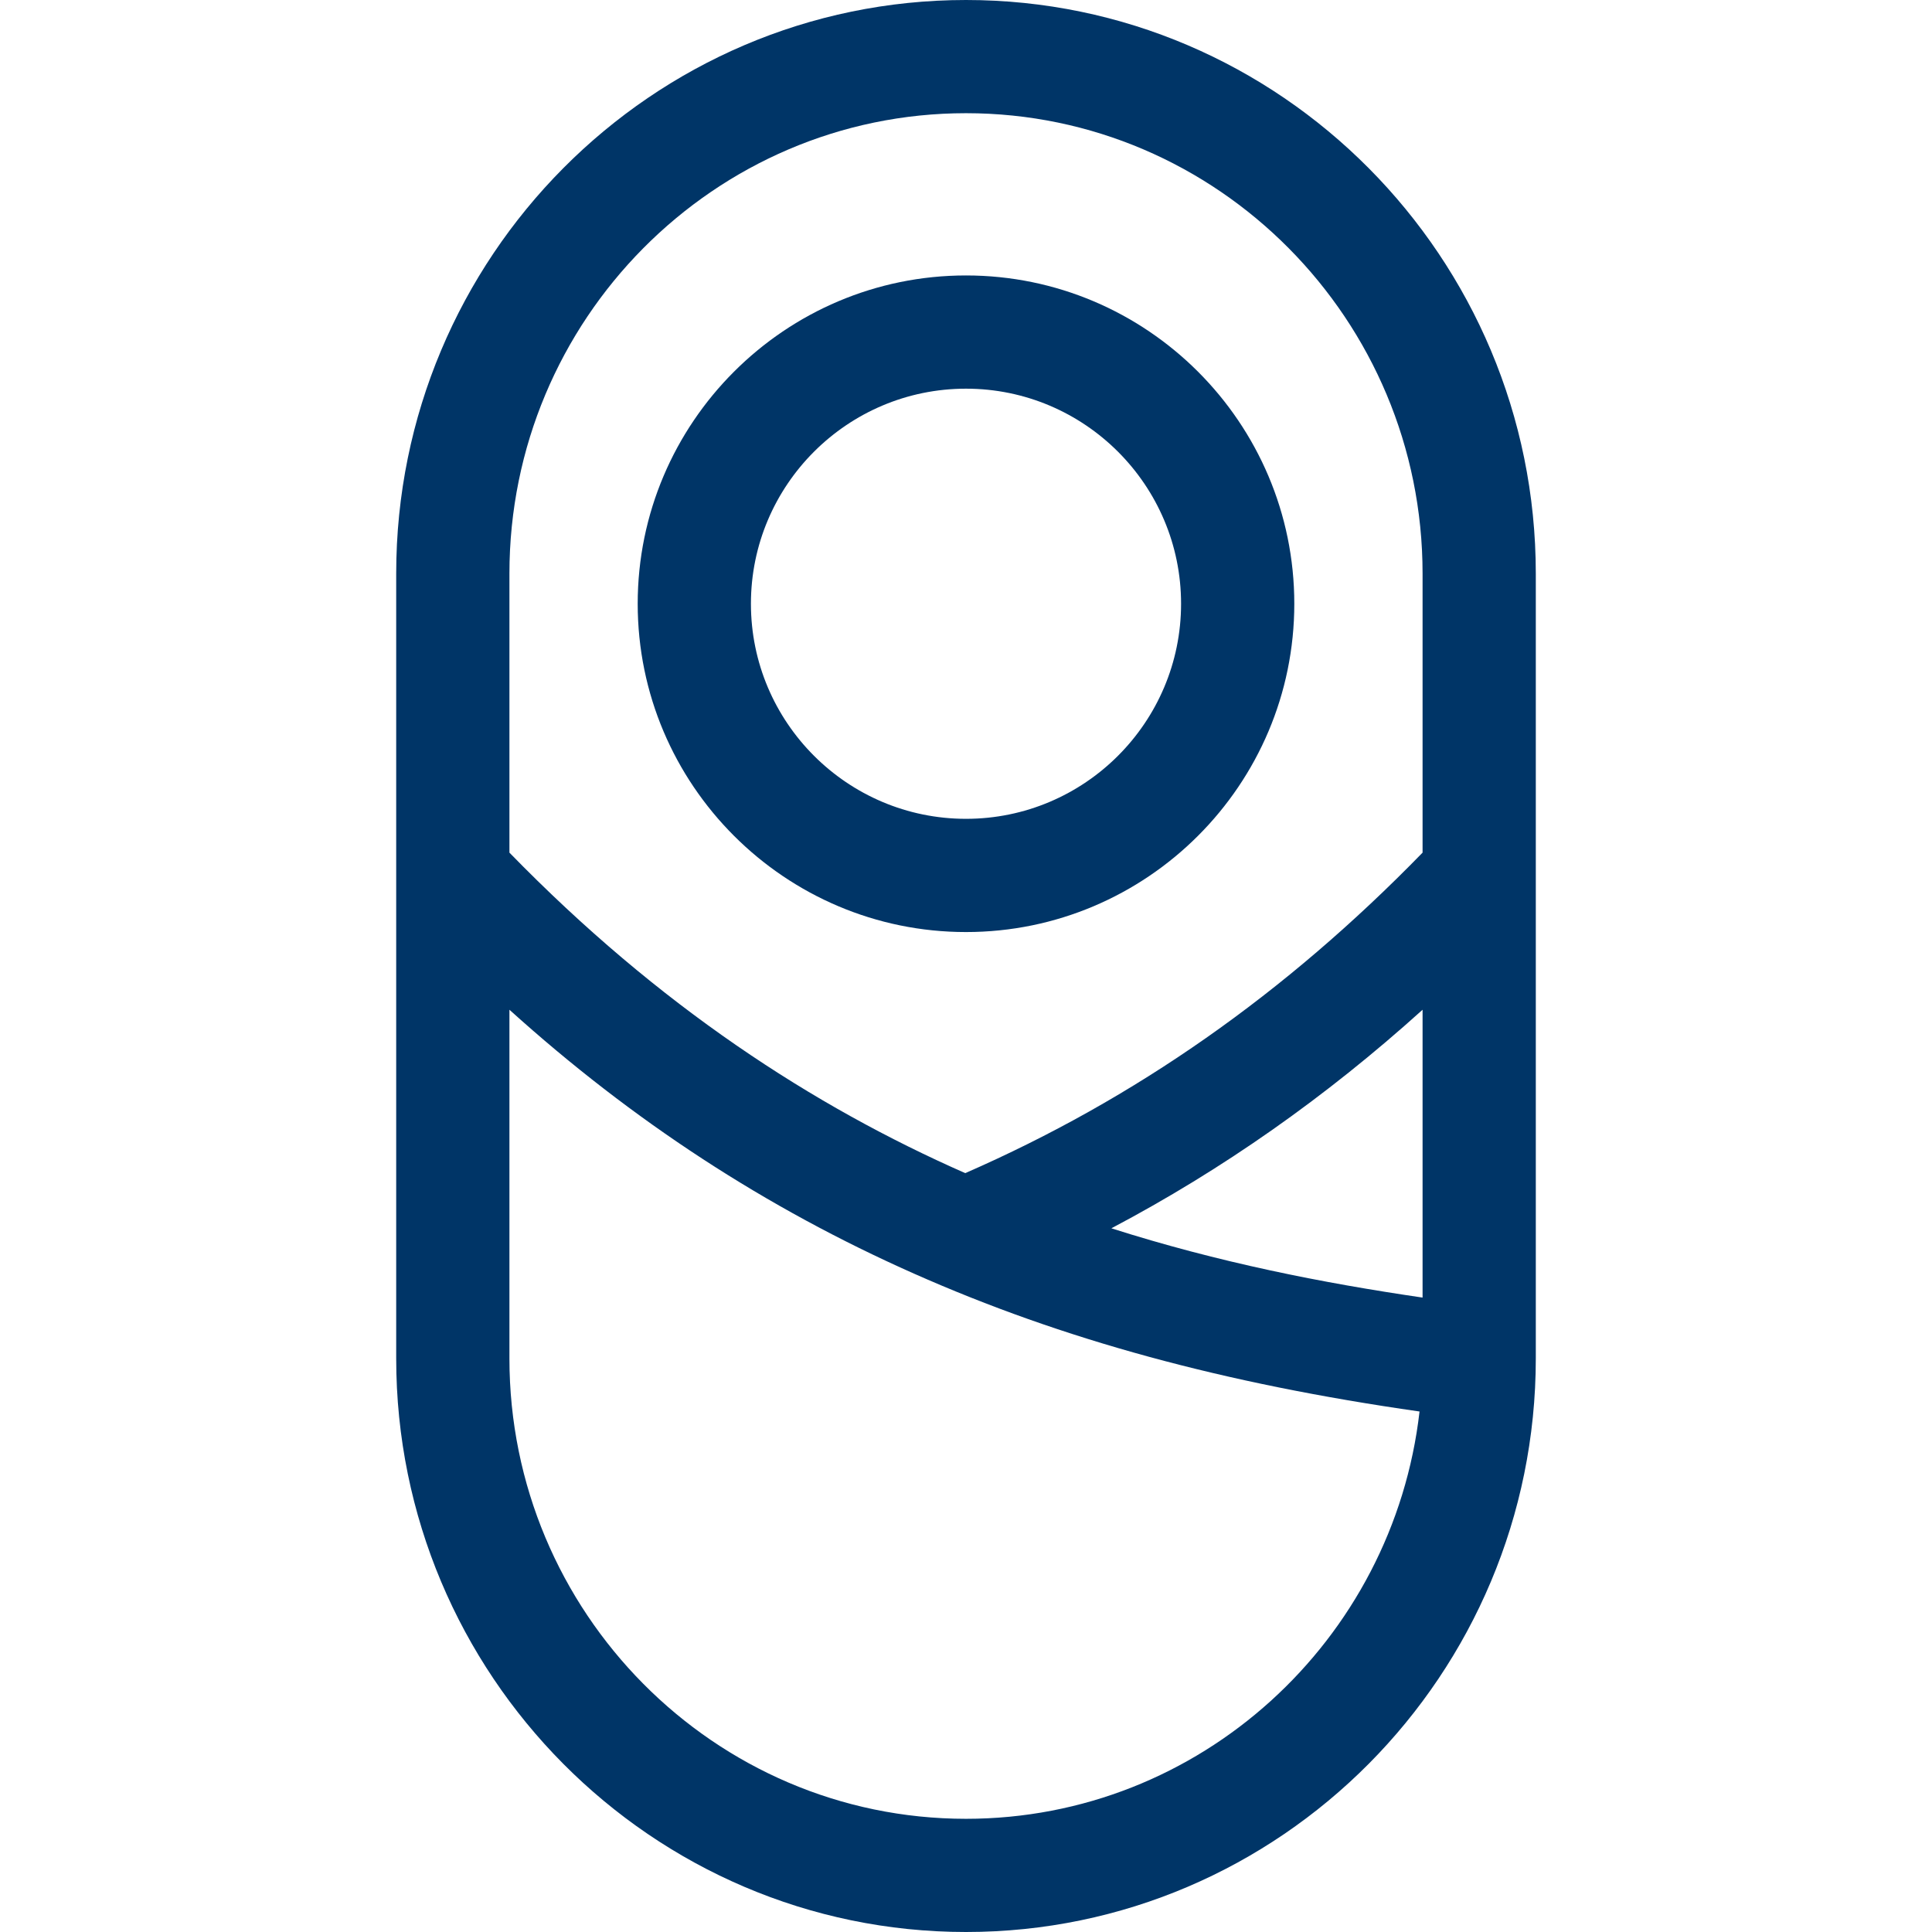
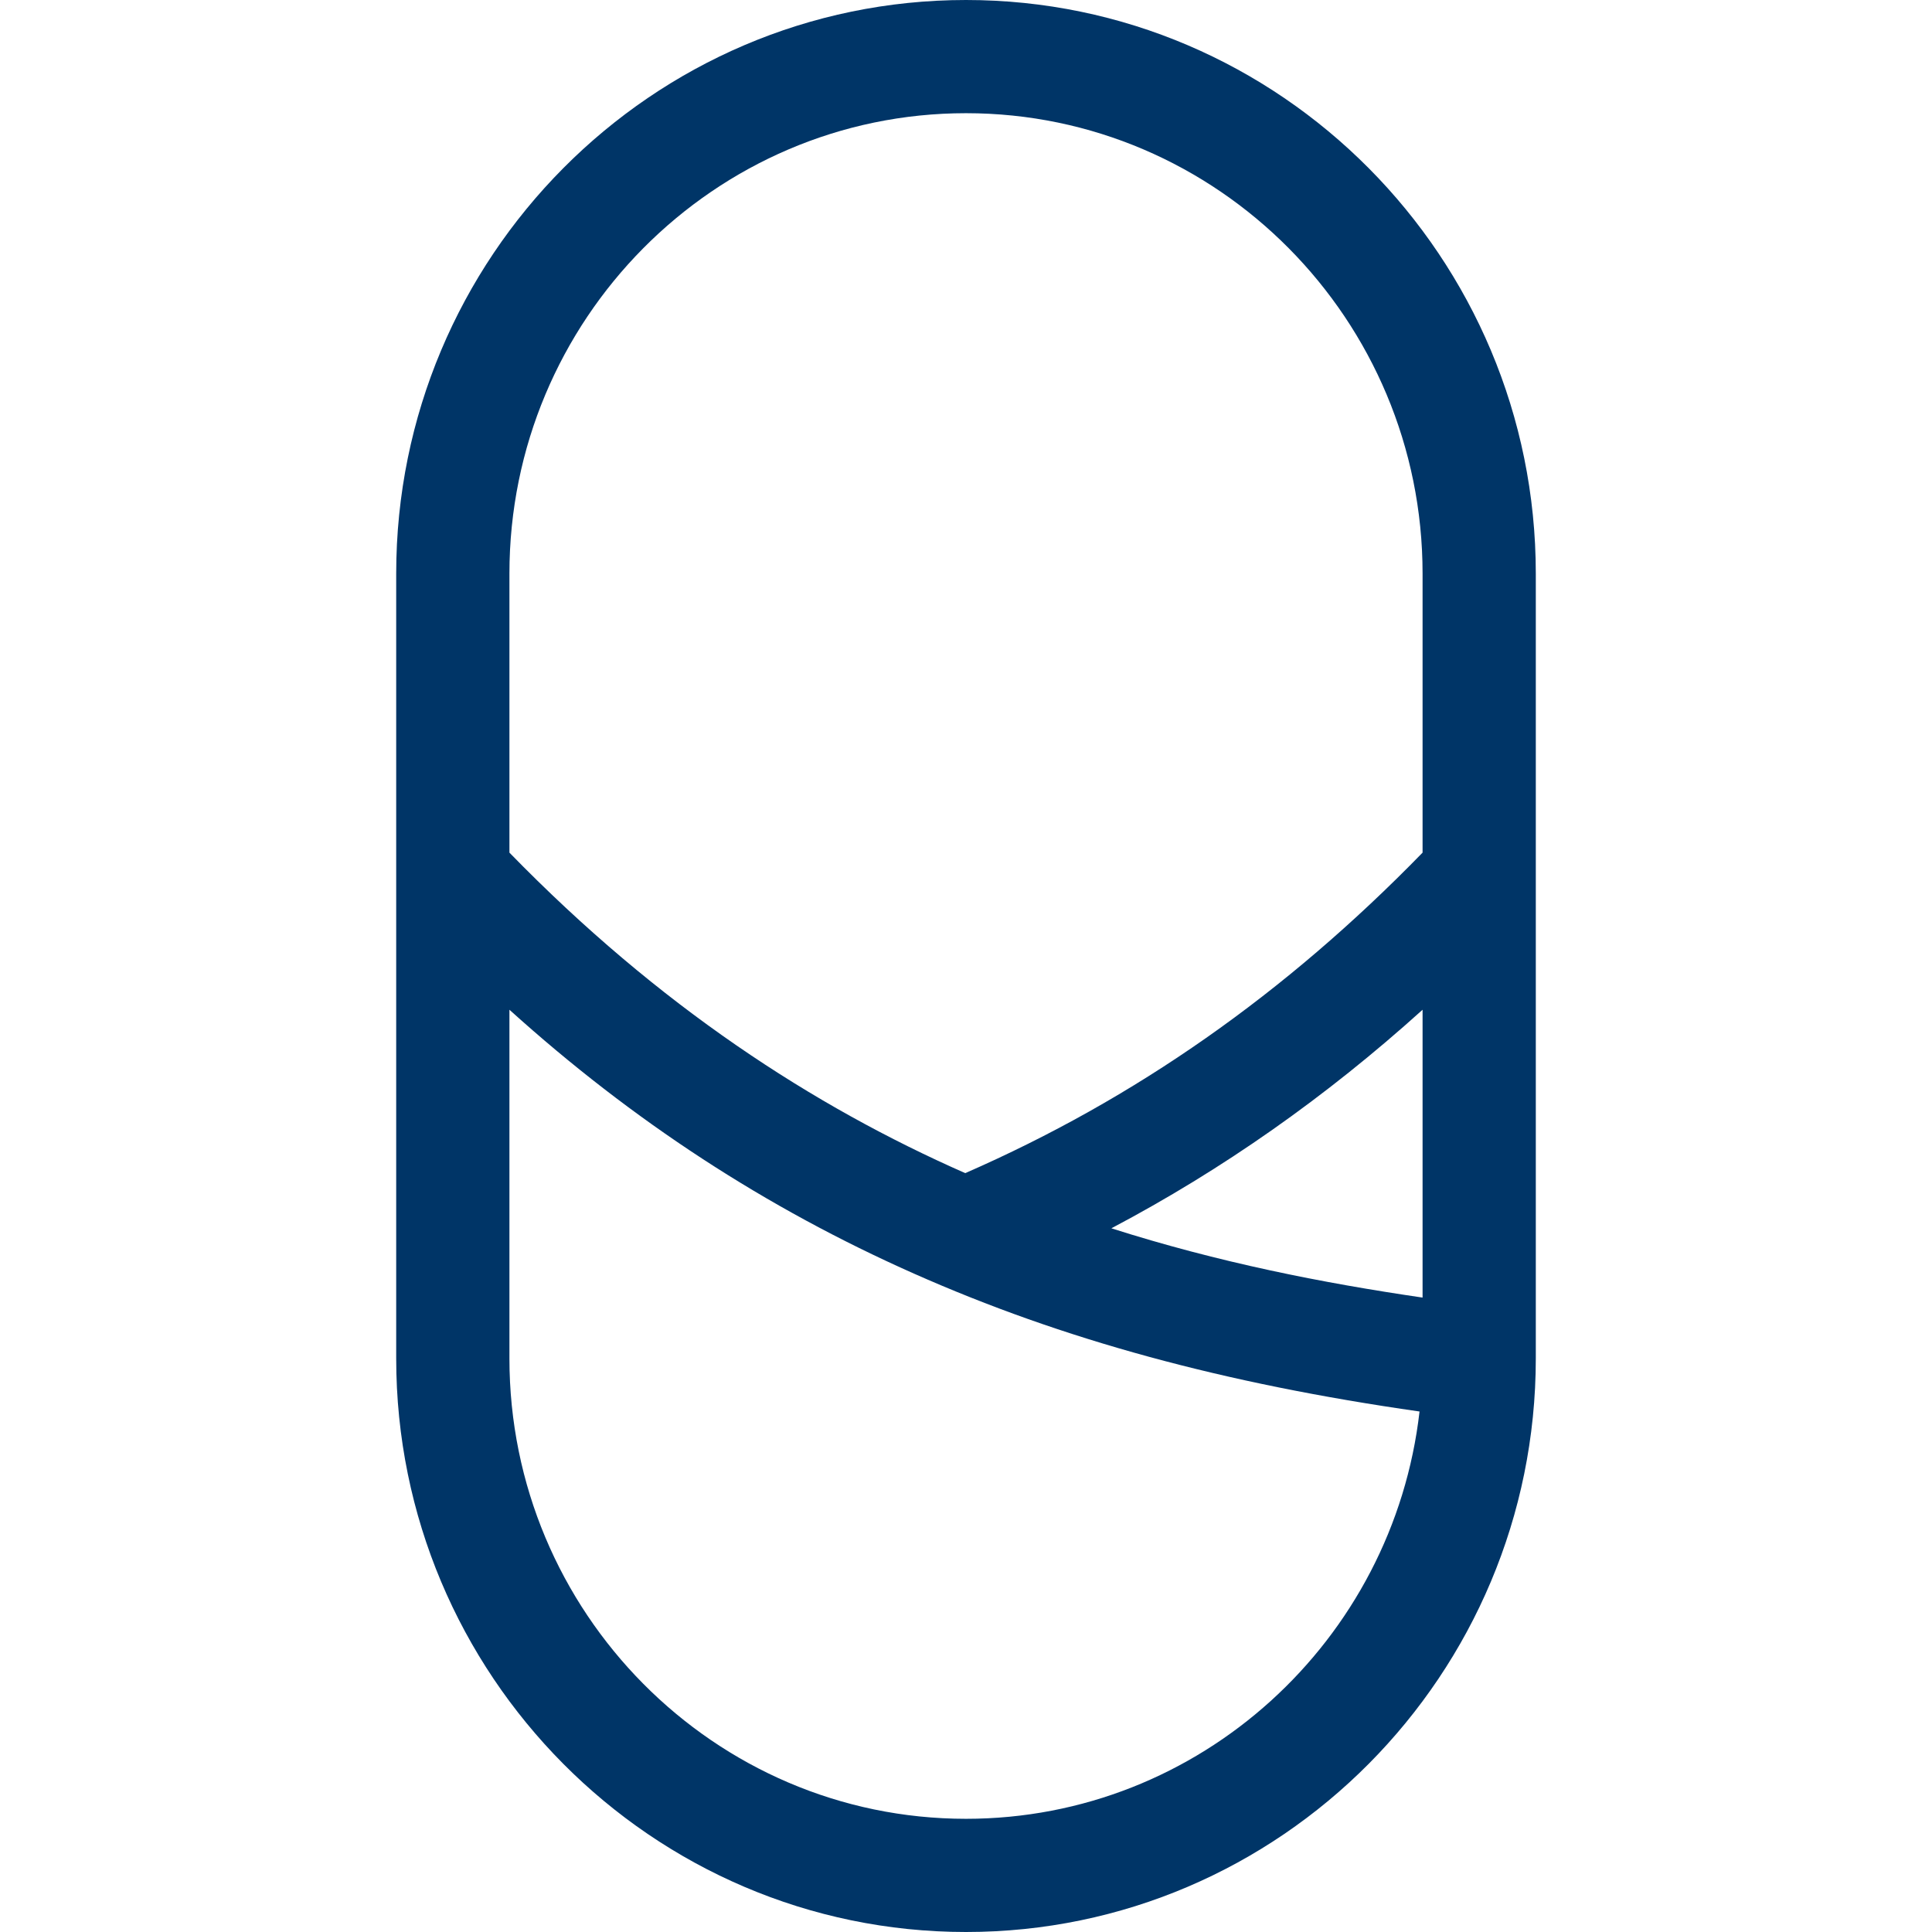
<svg xmlns="http://www.w3.org/2000/svg" width="56" height="56" viewBox="0 0 56 56" fill="none">
  <path d="M28 0C18.893 0 11.484 7.458 11.484 16.625V39.375C11.484 48.542 18.893 56 28 56C37.107 56 44.516 48.542 44.516 39.375V16.625C44.516 7.458 37.107 0 28 0ZM32.214 35.603C35.439 33.901 38.426 31.802 41.234 29.268V37.611C38.353 37.19 35.321 36.594 32.214 35.603ZM28 3.281C35.297 3.281 41.234 9.267 41.234 16.625V24.714C37.253 28.803 32.905 31.85 27.978 34.004C23.578 32.066 19.104 29.168 14.766 24.714V16.625C14.766 9.267 20.703 3.281 28 3.281ZM28 52.719C20.703 52.719 14.766 46.733 14.766 39.375V29.268C18.344 32.498 22.208 35.016 26.491 36.916C30.799 38.828 35.47 40.103 41.146 40.913C40.387 47.549 34.782 52.719 28 52.719Z" fill="#003567" />
-   <path d="M28 27.016C33.247 27.016 37.516 22.747 37.516 17.5C37.516 12.253 33.247 7.984 28 7.984C22.753 7.984 18.484 12.253 18.484 17.5C18.484 22.747 22.753 27.016 28 27.016ZM28 11.266C31.438 11.266 34.234 14.062 34.234 17.5C34.234 20.938 31.438 23.734 28 23.734C24.562 23.734 21.766 20.938 21.766 17.5C21.766 14.062 24.562 11.266 28 11.266Z" fill="#003567" />
</svg>